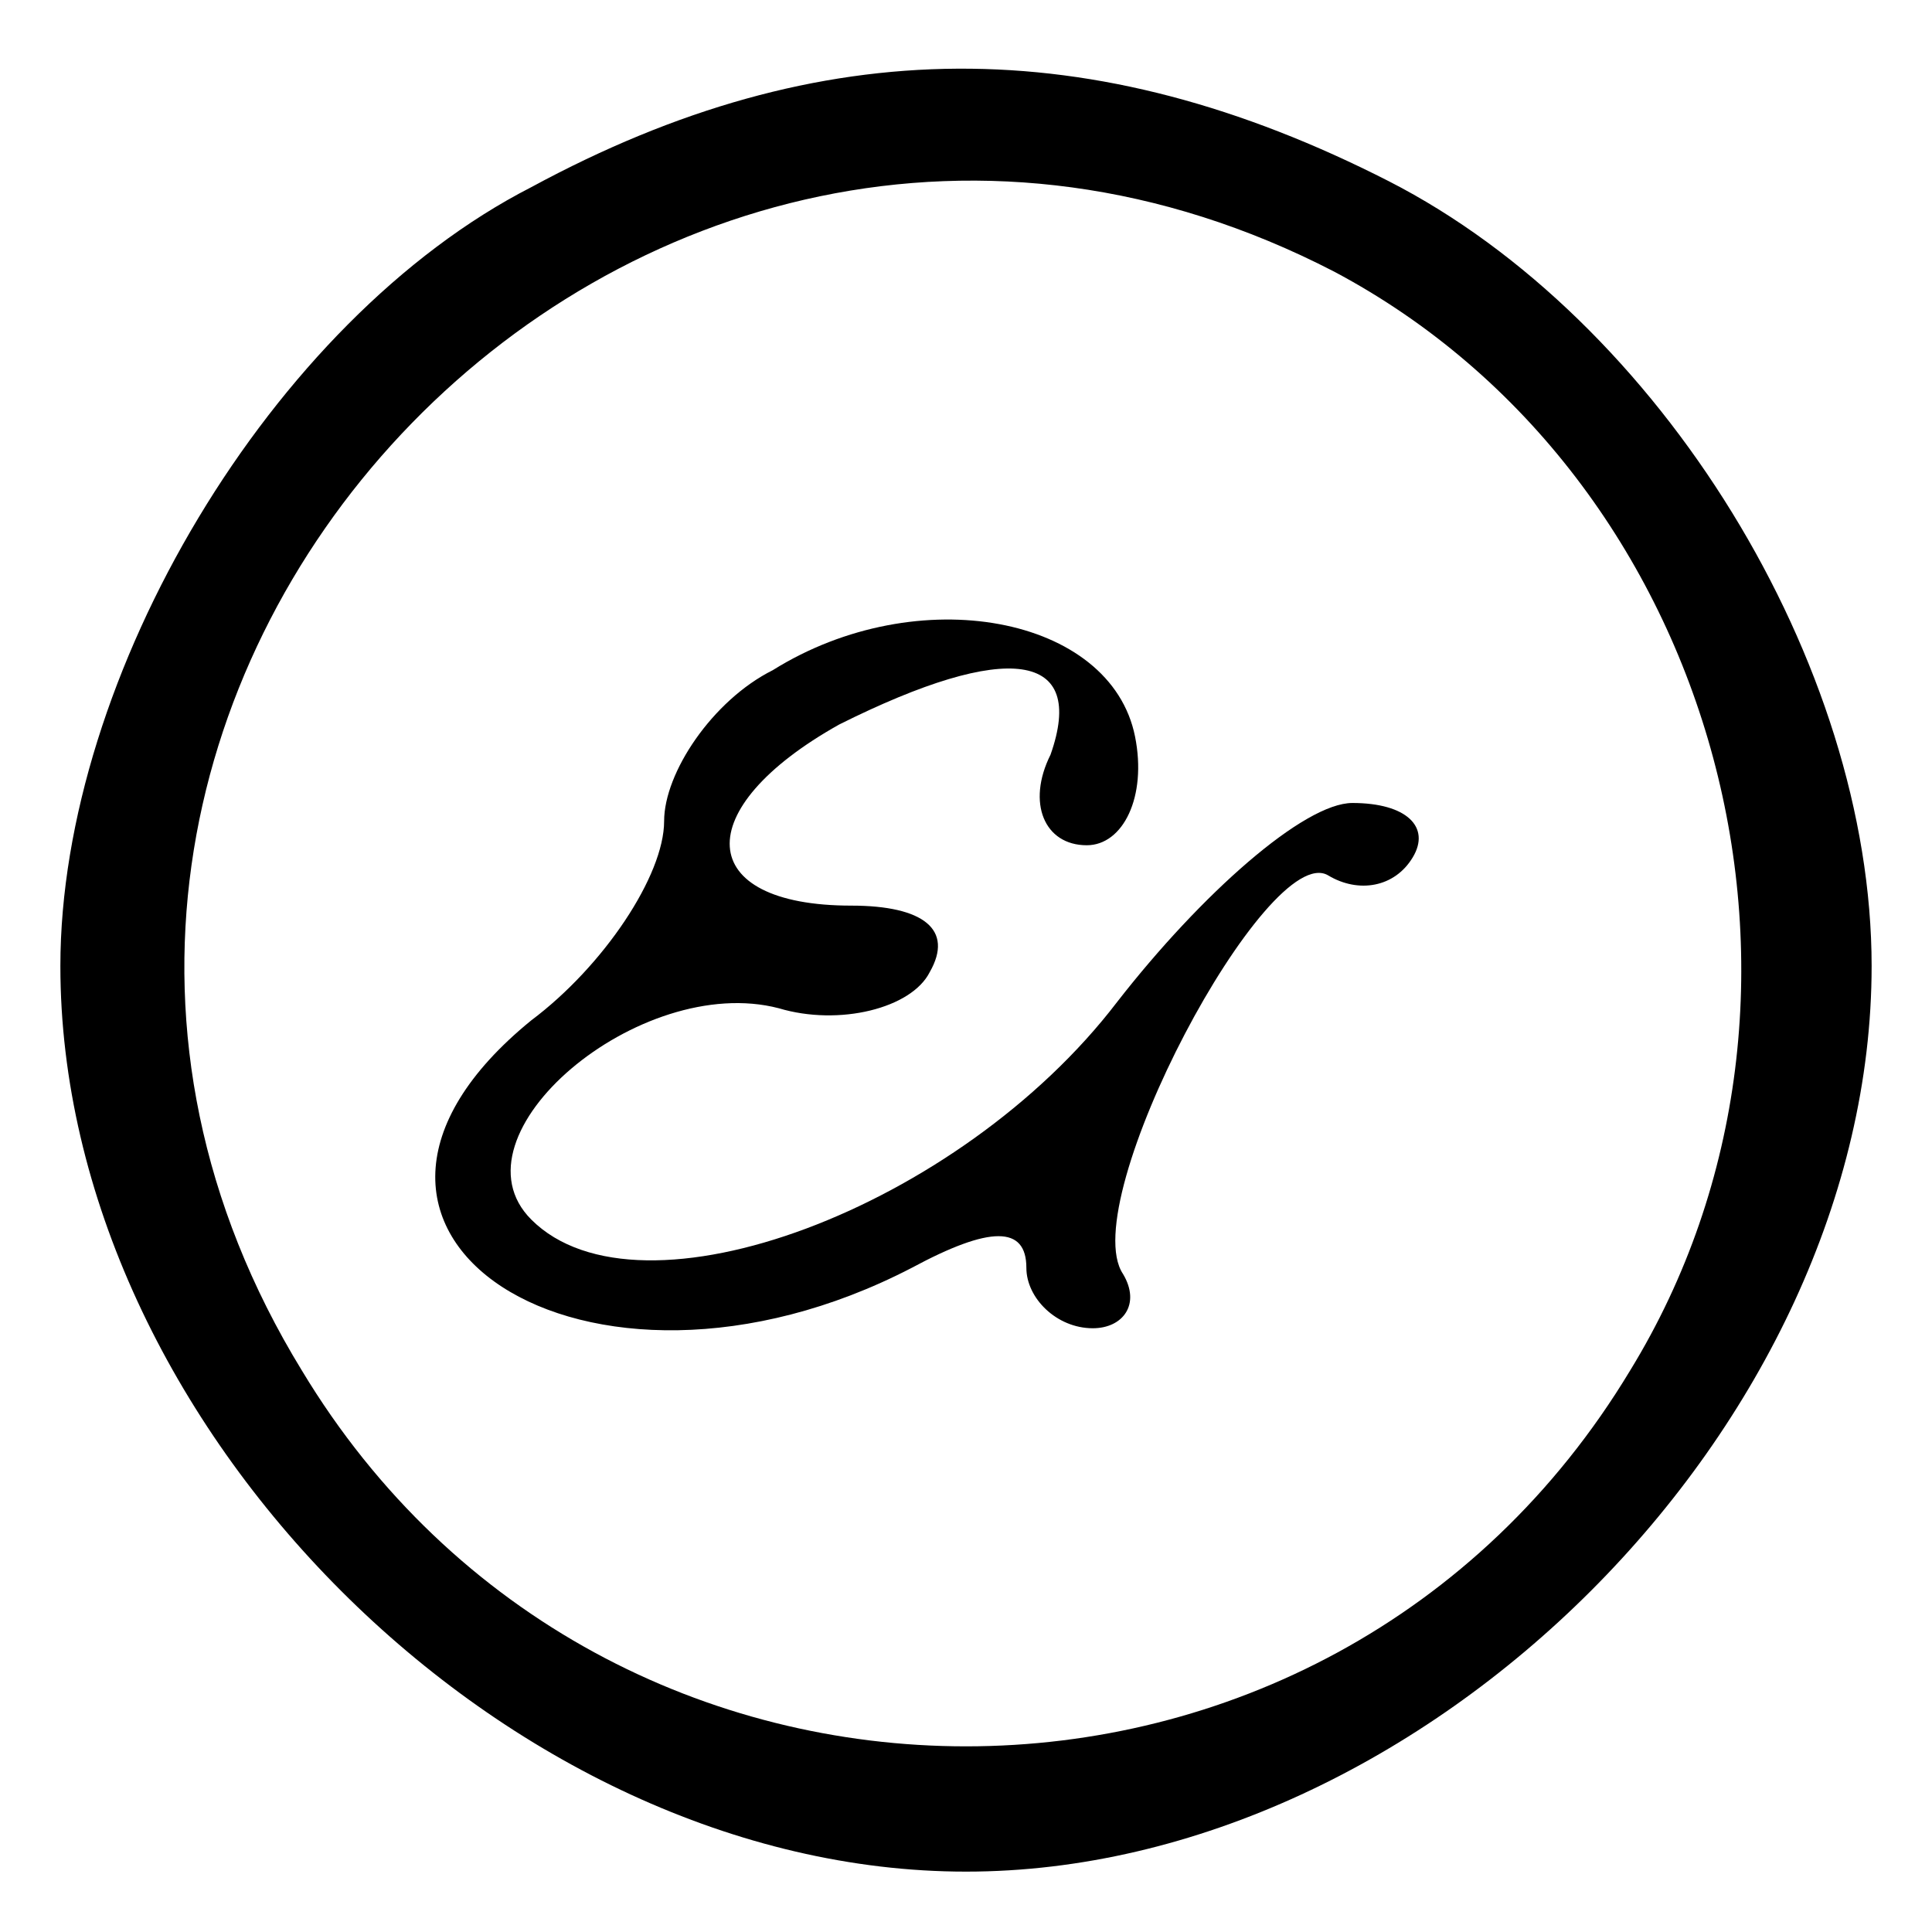
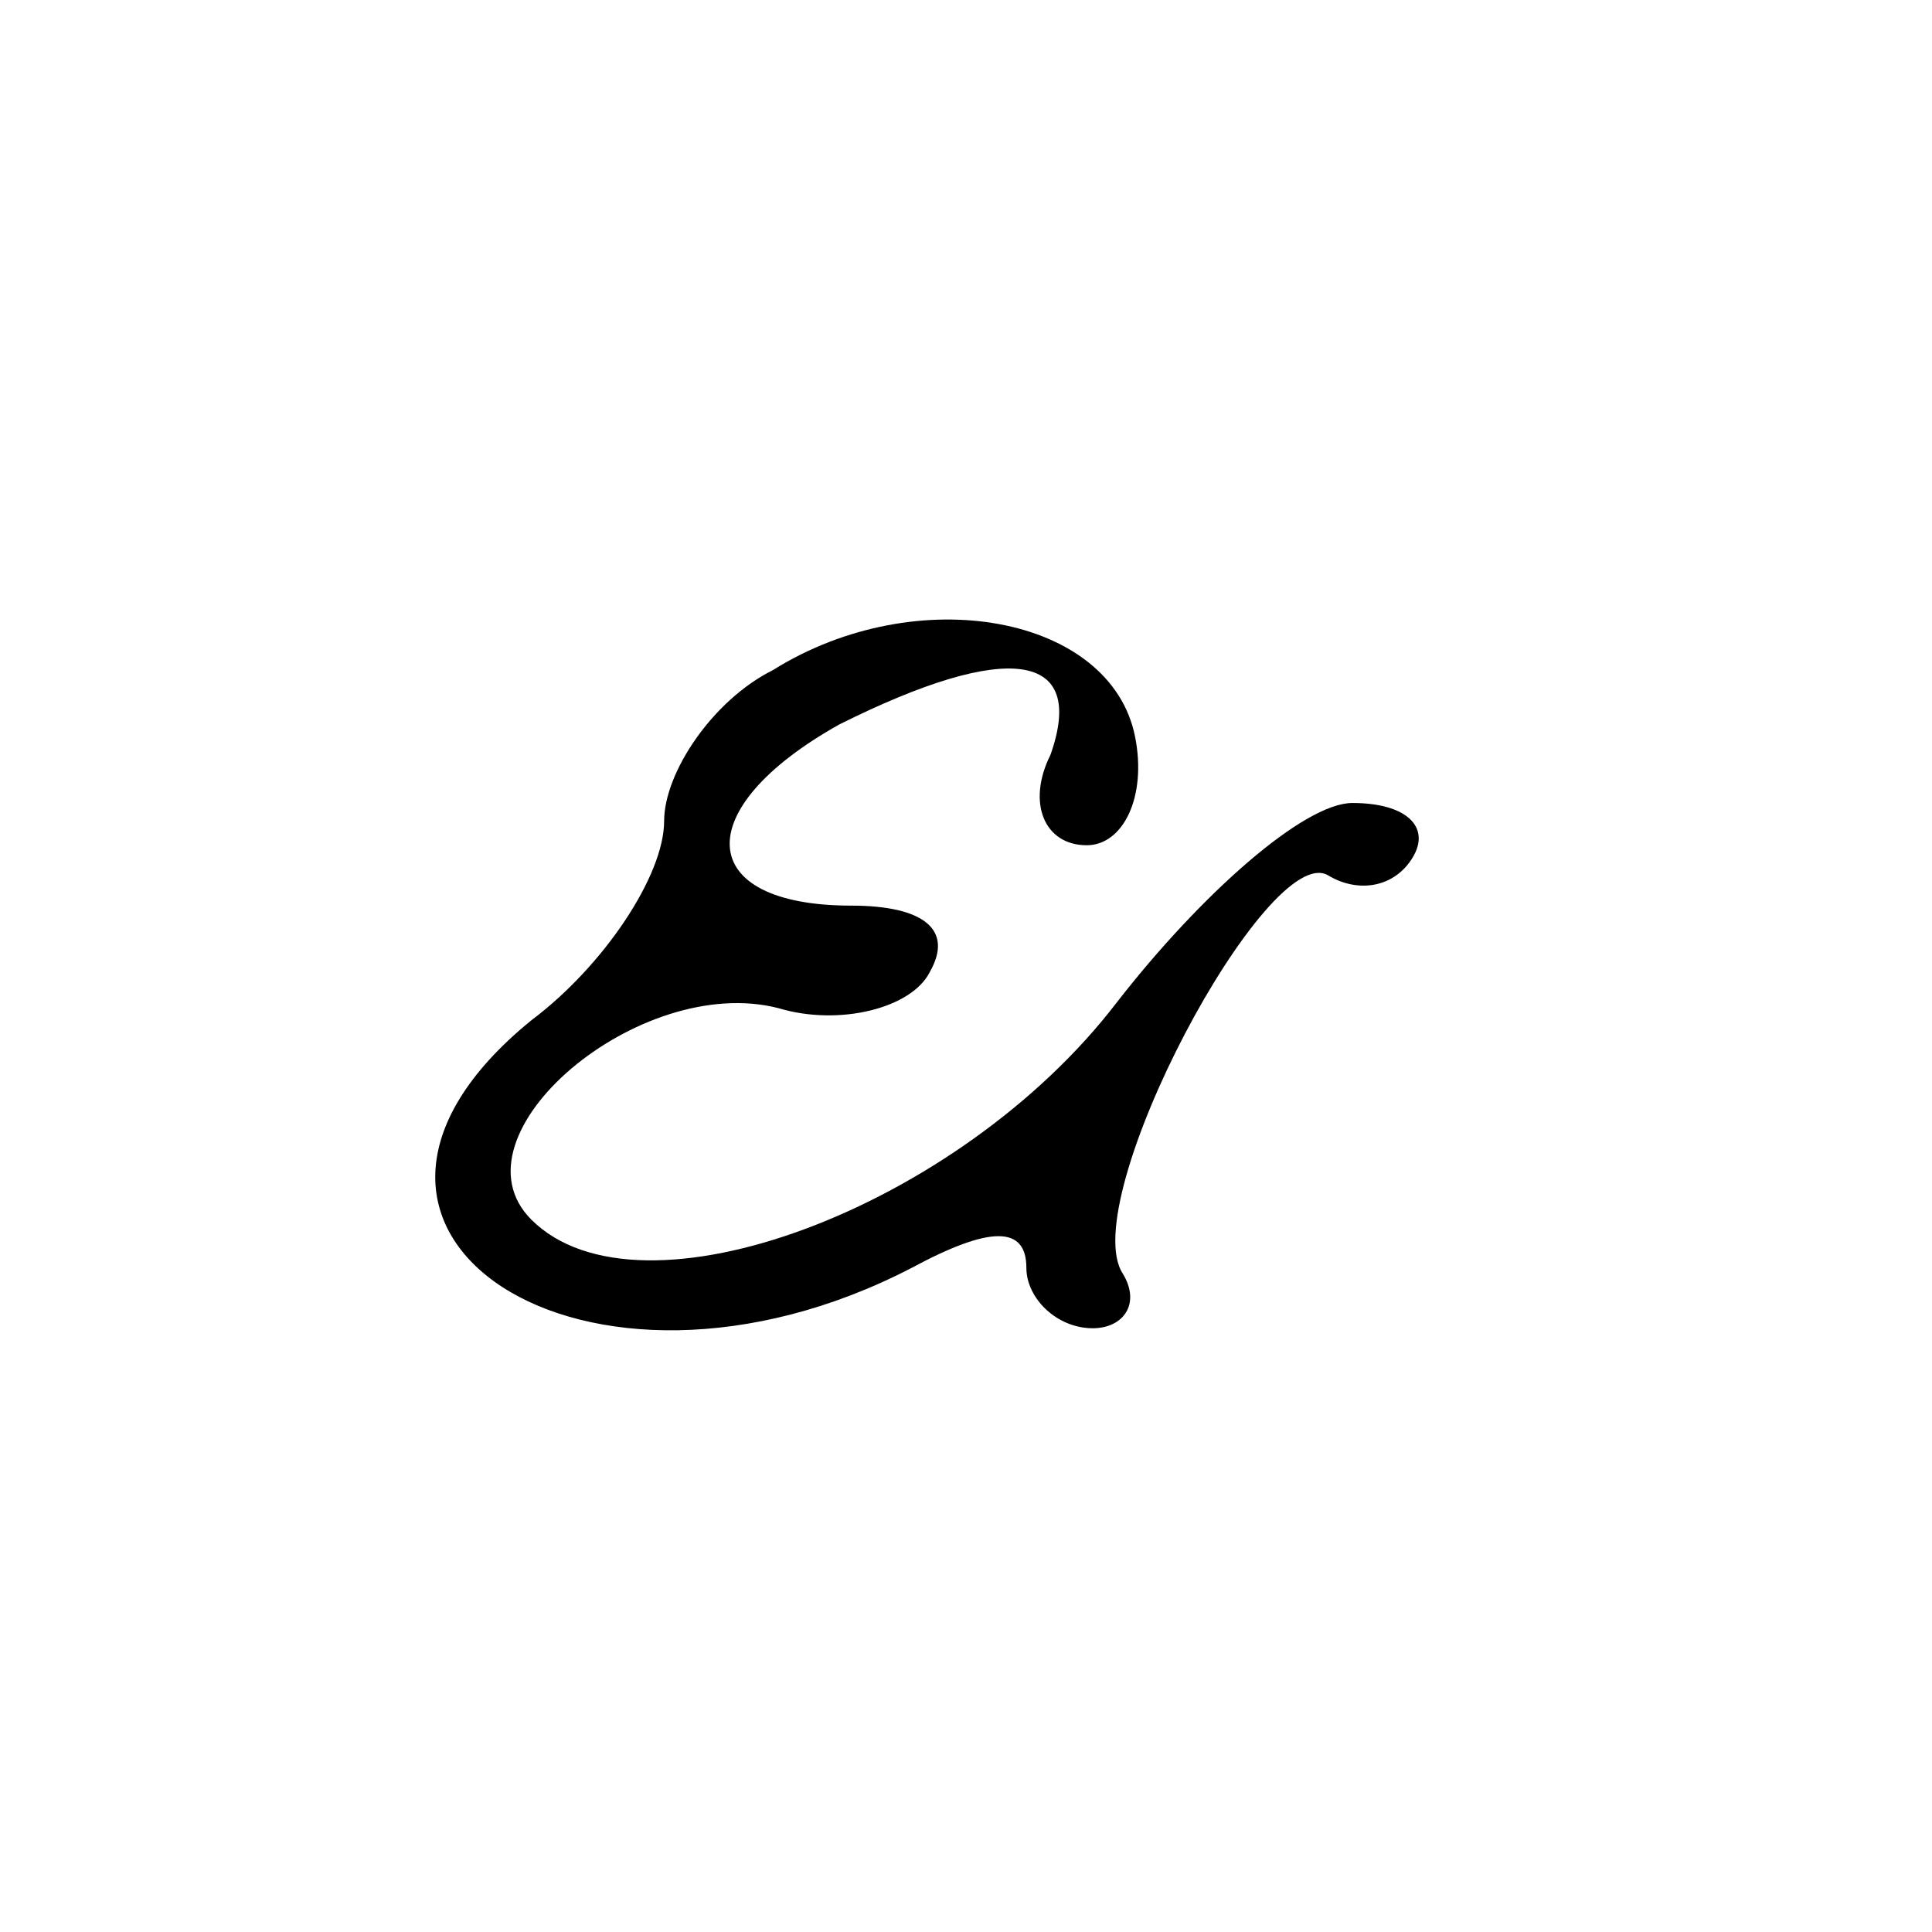
<svg xmlns="http://www.w3.org/2000/svg" version="1.0" width="32pt" height="32pt" viewBox="0 0 32 32" preserveAspectRatio="xMidYMid meet">
  <g transform="translate(0,32) scale(0.1,-0.1)" fill="#000000" stroke="none">
-     <path d="M88 289 c-43 -22 -78 -81 -78 -129 0 -76 74 -150 150 -150 76 0 150 74 150 150 0 50 -35 107 -80 130 -49 25 -94 25 -142 -1z m133 -14 c64 -34 87 -120 49 -182 -50 -83 -170 -83 -220 0 -68 111 55 242 171 182z" />
    <path d="M128 209 c-10 -5 -18 -17 -18 -25 0 -9 -10 -24 -22 -33 -43 -35 9 -69 63 -41 13 7 19 7 19 0 0 -5 5 -10 11 -10 5 0 8 4 5 9 -8 12 24 72 34 66 5 -3 11 -2 14 3 3 5 -1 9 -10 9 -8 0 -25 -15 -39 -33 -26 -34 -79 -54 -97 -36 -14 14 18 41 41 35 10 -3 22 0 25 6 4 7 -1 11 -13 11 -26 0 -27 16 -2 30 28 14 41 12 35 -5 -4 -8 -1 -15 6 -15 6 0 10 8 8 18 -4 20 -36 26 -60 11z" />
  </g>
</svg>